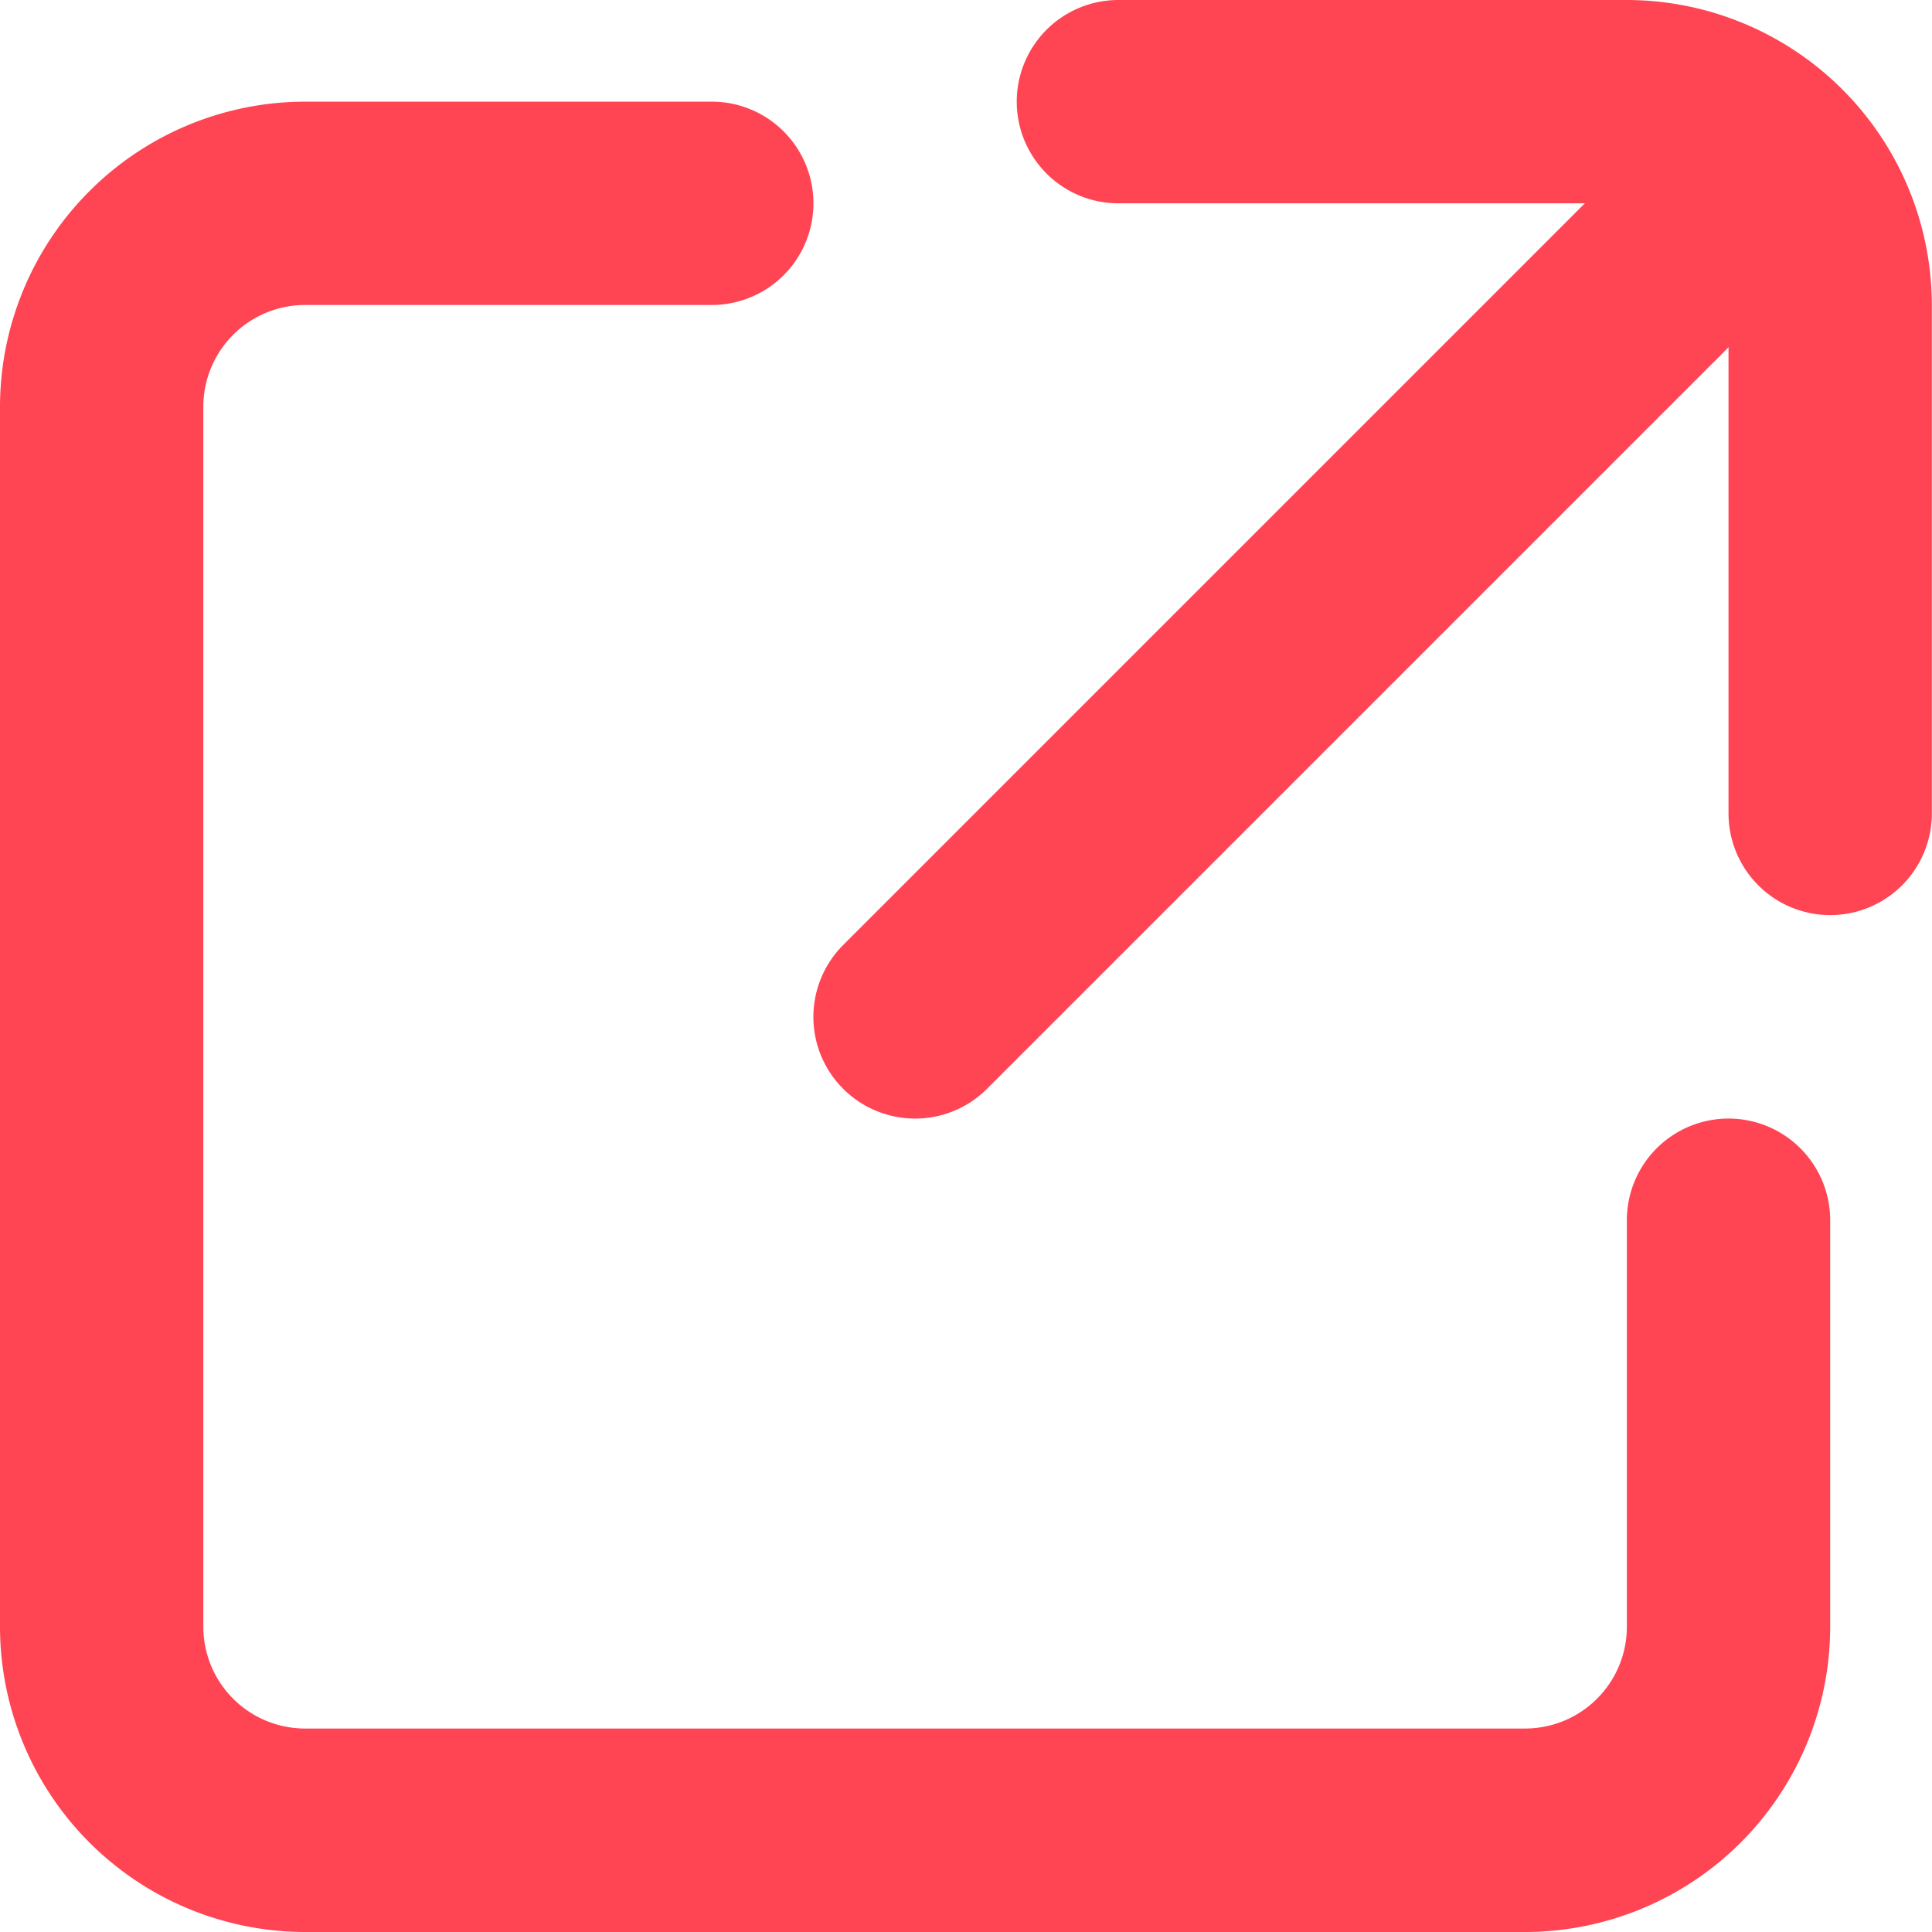
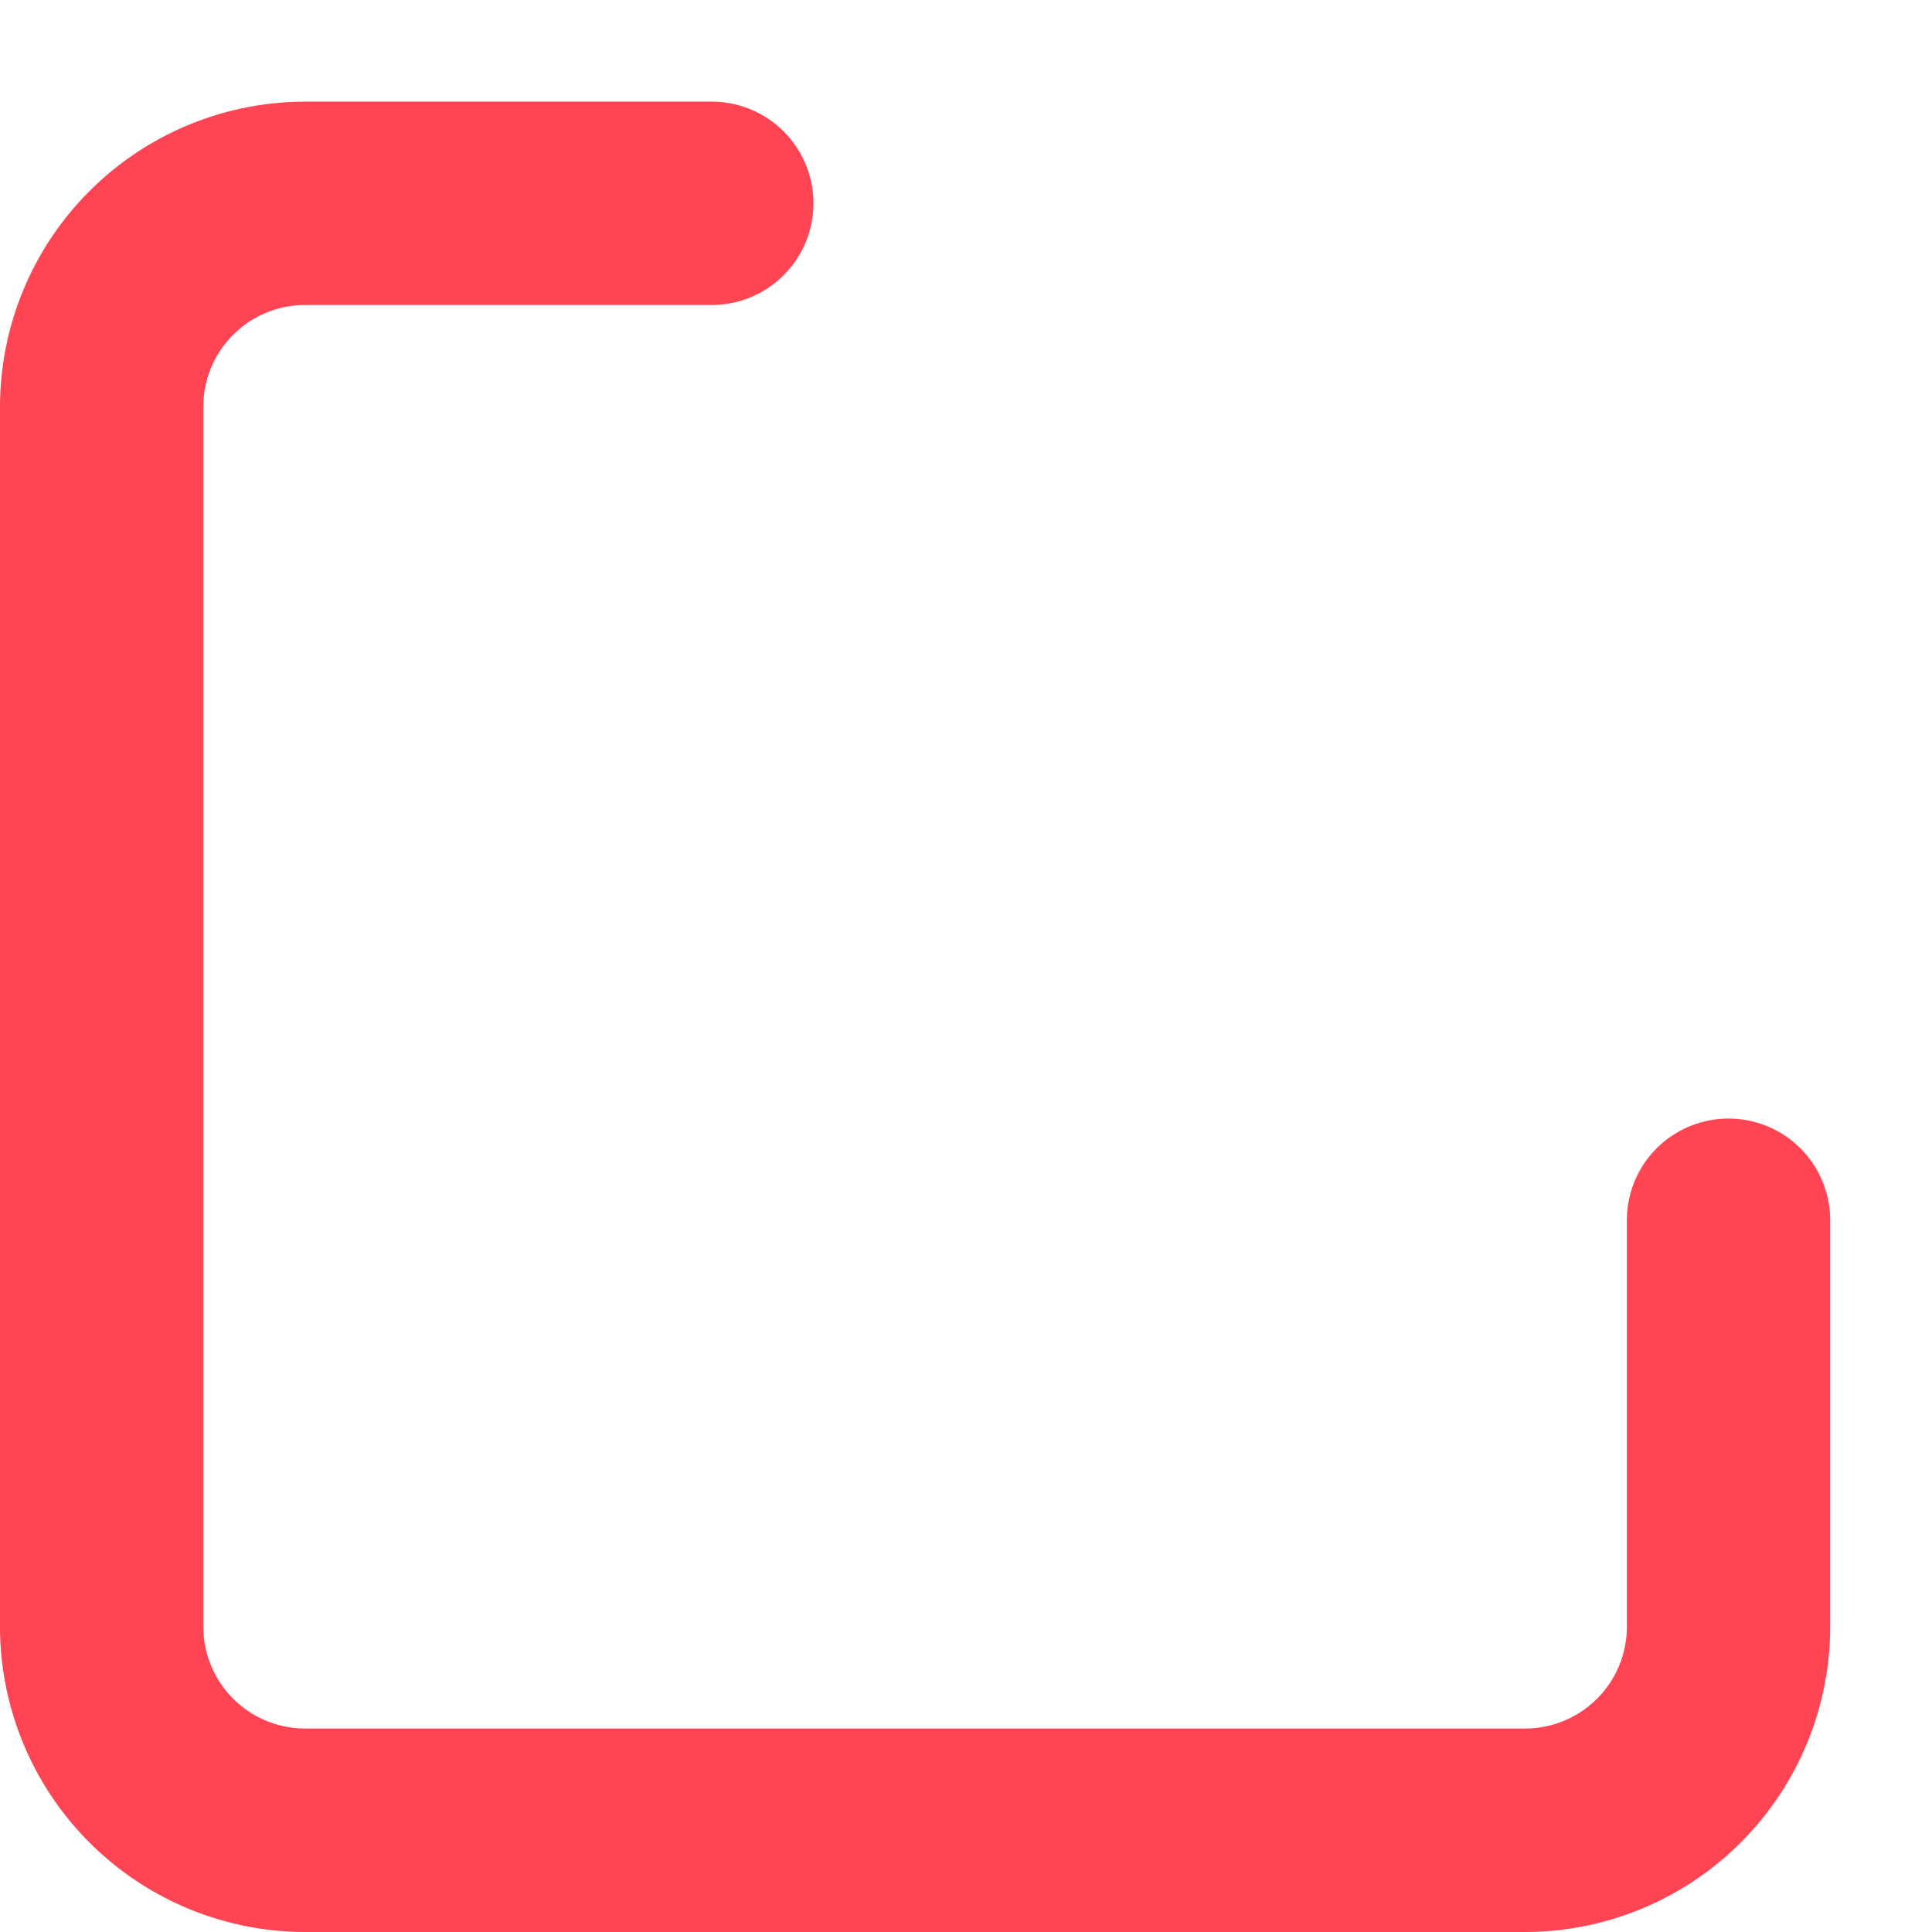
<svg xmlns="http://www.w3.org/2000/svg" id="グループ_9592" data-name="グループ 9592" width="12.467" height="12.467" viewBox="0 0 12.467 12.467">
  <g id="グループ_6730" data-name="グループ 6730">
    <path id="パス_19223" data-name="パス 19223" d="M9.842,15.811H1.968A1.971,1.971,0,0,1,0,13.842V5.968A1.971,1.971,0,0,1,1.968,4H4.593a.656.656,0,1,1,0,1.312H1.968a.657.657,0,0,0-.656.656v7.874a.657.657,0,0,0,.656.656H9.842a.657.657,0,0,0,.656-.656V11.218a.656.656,0,1,1,1.312,0v2.625a1.971,1.971,0,0,1-1.968,1.968" transform="translate(0 -3.344)" fill="#ff4453" />
-     <path id="パス_19224" data-name="パス 19224" d="M45.249,5.905a.656.656,0,0,1-.656-.656V1.968a.657.657,0,0,0-.656-.656H40.656a.656.656,0,1,1,0-1.312h3.281a1.971,1.971,0,0,1,1.968,1.968V5.249a.656.656,0,0,1-.656.656" transform="translate(-33.439 0)" fill="#ff4453" />
-     <path id="パス_19225" data-name="パス 19225" d="M32.656,10.562a.656.656,0,0,1-.464-1.12l5.249-5.249a.656.656,0,0,1,.928.928L33.12,10.37a.654.654,0,0,1-.464.192" transform="translate(-26.751 -3.344)" fill="#ff4453" />
  </g>
</svg>